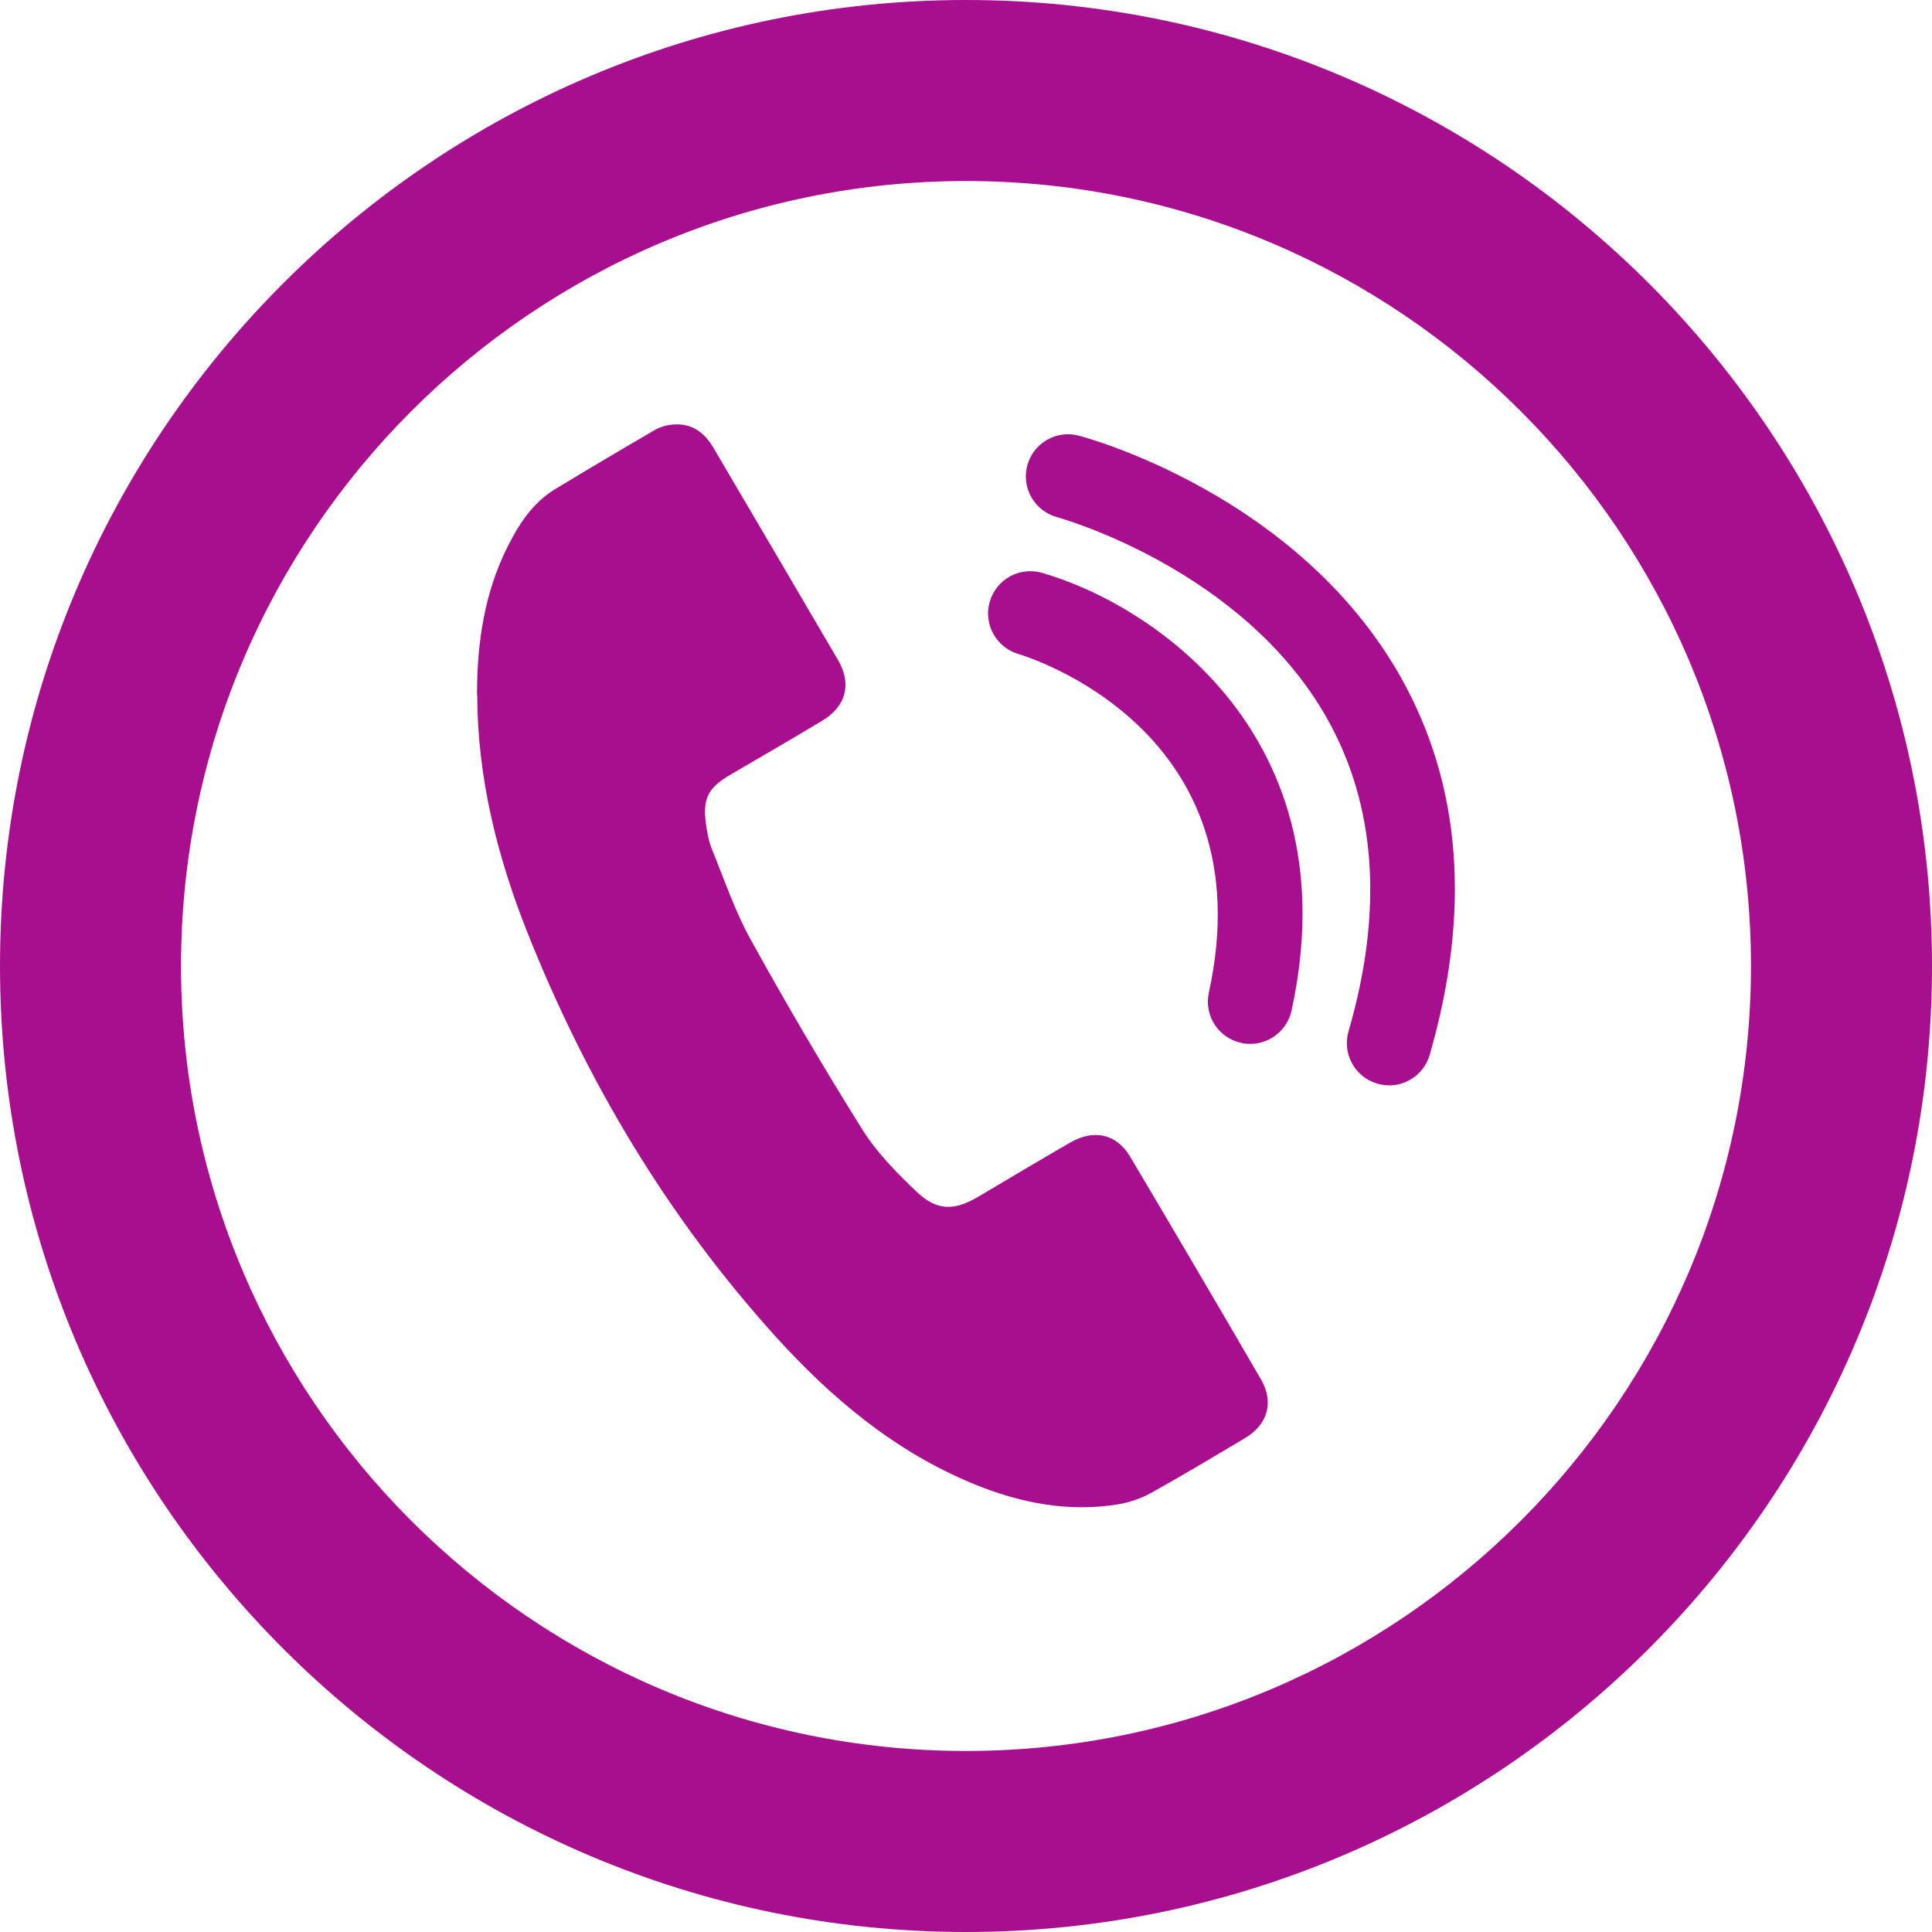
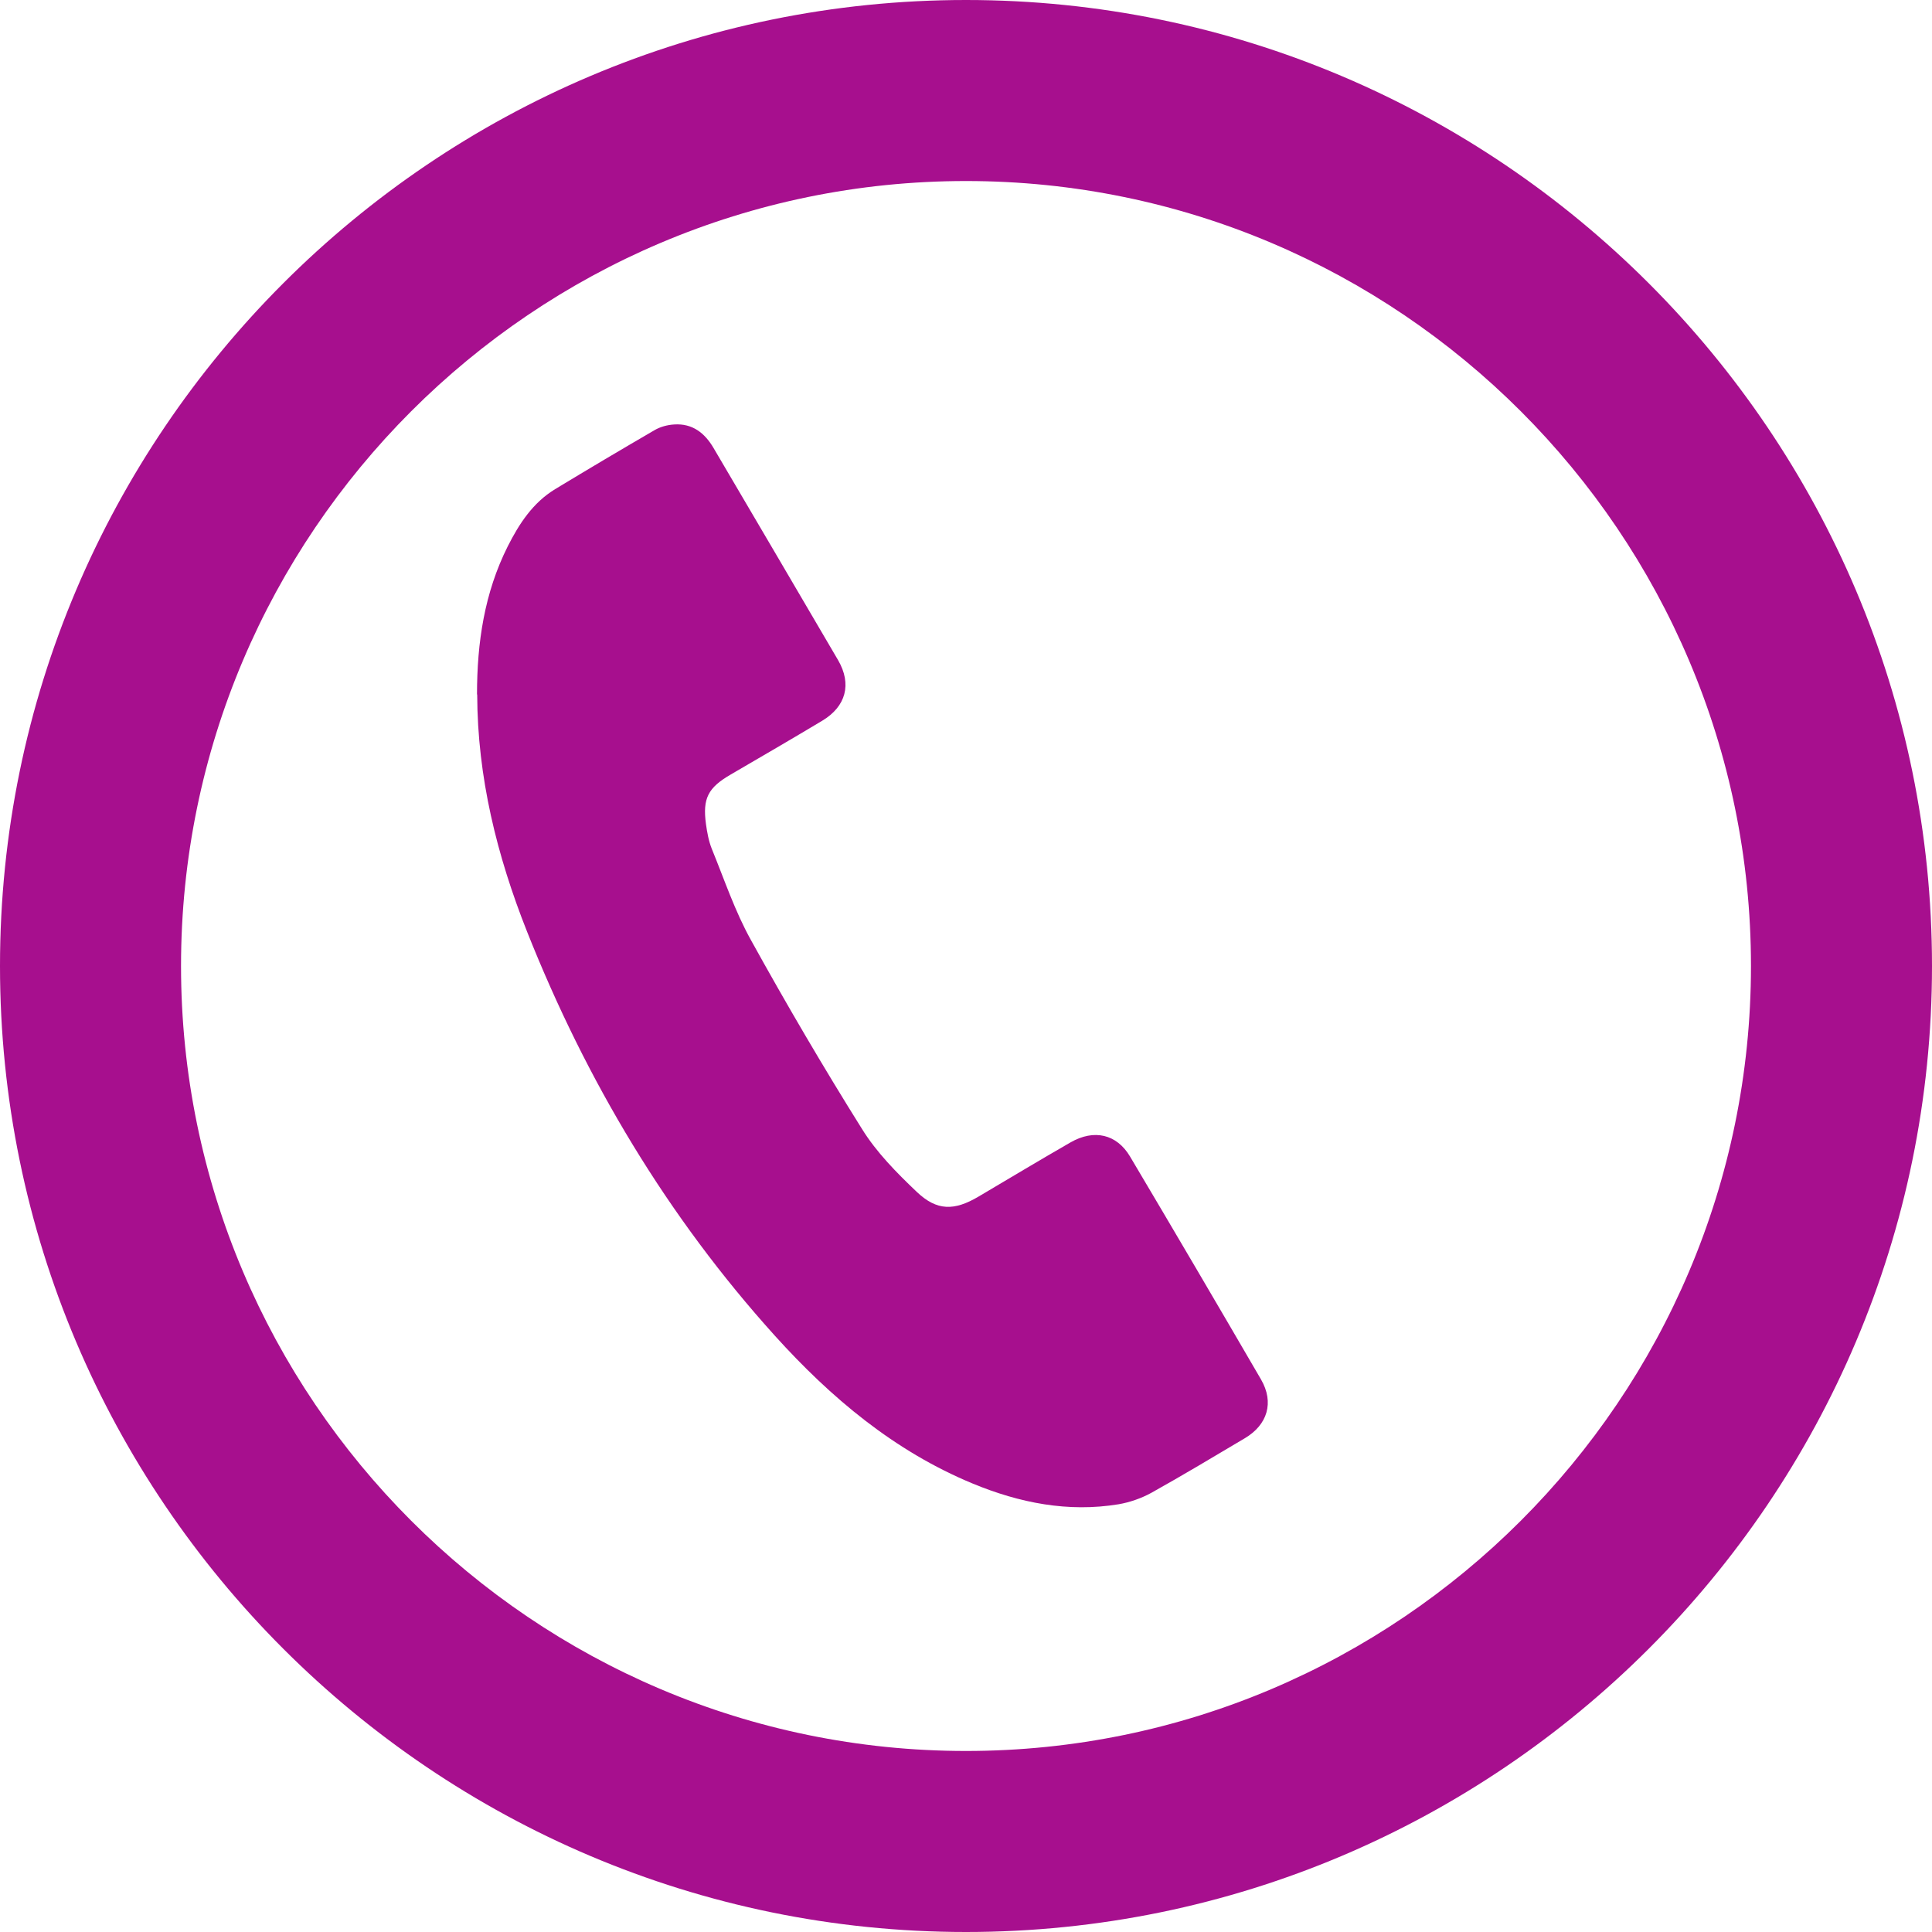
<svg xmlns="http://www.w3.org/2000/svg" id="Laag_1" viewBox="0 0 100 100">
  <defs>
    <style>.cls-1{fill:#a70f8e;}</style>
  </defs>
  <g>
    <g>
-       <path class="cls-1" d="m71.98,56.18c-.23,0-.46-.02-.69-.09-1.16-.34-1.83-1.55-1.49-2.71,1.81-6.23,1.43-11.68-1.11-16.19-4.38-7.77-13.87-10.39-13.97-10.42-1.16-.31-1.86-1.51-1.55-2.67.31-1.16,1.5-1.86,2.67-1.55.46.12,11.32,3.07,16.64,12.46,3.16,5.58,3.67,12.17,1.52,19.59-.27.93-1.1,1.54-2.02,1.58Z" />
-       <path class="cls-1" d="m64.79,54.03c-.18,0-.37,0-.55-.05-1.18-.26-1.93-1.42-1.67-2.6,2.97-13.58-9.34-17.37-9.86-17.53-1.15-.34-1.82-1.55-1.48-2.71.34-1.16,1.54-1.82,2.7-1.49,5.82,1.67,16,8.55,12.92,22.66-.22.99-1.08,1.68-2.05,1.72Z" />
-     </g>
-     <path class="cls-1" d="m24.7,35.95c.01,4.27,1.02,8.34,2.58,12.27,3.06,7.71,7.26,14.75,12.83,20.92,2.9,3.21,6.18,5.97,10.24,7.65,2.42,1,4.93,1.5,7.55,1.07.58-.1,1.18-.31,1.69-.59,1.63-.91,3.23-1.87,4.83-2.82,1.19-.7,1.54-1.86.85-3.05-2.24-3.85-4.5-7.7-6.78-11.54-.69-1.16-1.86-1.43-3.08-.73-1.6.92-3.18,1.87-4.77,2.81-1.24.73-2.14.75-3.19-.25-1.04-.99-2.08-2.04-2.83-3.25-2.01-3.21-3.92-6.47-5.75-9.78-.83-1.49-1.38-3.14-2.03-4.73-.16-.4-.24-.85-.3-1.28-.18-1.33.11-1.88,1.28-2.56,1.58-.92,3.16-1.84,4.73-2.78,1.24-.74,1.55-1.9.83-3.14-2.14-3.66-4.29-7.31-6.44-10.97-.46-.79-1.1-1.29-2.04-1.23-.35.02-.73.12-1.03.3-1.72,1-3.44,2.02-5.14,3.05-1.15.7-1.86,1.79-2.45,2.96-1.21,2.41-1.59,4.99-1.59,7.66Z" />
+       </g>
+     <path class="cls-1" d="m24.7,35.95c.01,4.27,1.02,8.34,2.58,12.27,3.06,7.71,7.26,14.75,12.83,20.92,2.9,3.21,6.18,5.97,10.24,7.65,2.42,1,4.93,1.5,7.55,1.07.58-.1,1.18-.31,1.69-.59,1.63-.91,3.23-1.87,4.83-2.82,1.19-.7,1.54-1.86.85-3.05-2.24-3.85-4.5-7.7-6.78-11.54-.69-1.16-1.86-1.43-3.08-.73-1.6.92-3.18,1.87-4.77,2.81-1.24.73-2.14.75-3.19-.25-1.04-.99-2.08-2.04-2.83-3.25-2.01-3.21-3.92-6.47-5.75-9.78-.83-1.49-1.38-3.14-2.03-4.73-.16-.4-.24-.85-.3-1.28-.18-1.33.11-1.88,1.28-2.56,1.58-.92,3.16-1.84,4.73-2.78,1.24-.74,1.55-1.9.83-3.14-2.14-3.66-4.29-7.31-6.44-10.97-.46-.79-1.1-1.29-2.04-1.23-.35.02-.73.12-1.03.3-1.72,1-3.44,2.02-5.14,3.05-1.15.7-1.86,1.79-2.45,2.96-1.21,2.41-1.59,4.99-1.59,7.66" />
  </g>
  <path class="cls-1" d="m50,100C22.43,100,0,77.57,0,50S22.43,0,50,0s50,22.43,50,50-22.43,50-50,50Zm0-90.63c-22.4,0-40.63,18.23-40.63,40.63s18.23,40.63,40.63,40.63,40.63-18.23,40.63-40.63S72.4,9.37,50,9.37Z" />
</svg>